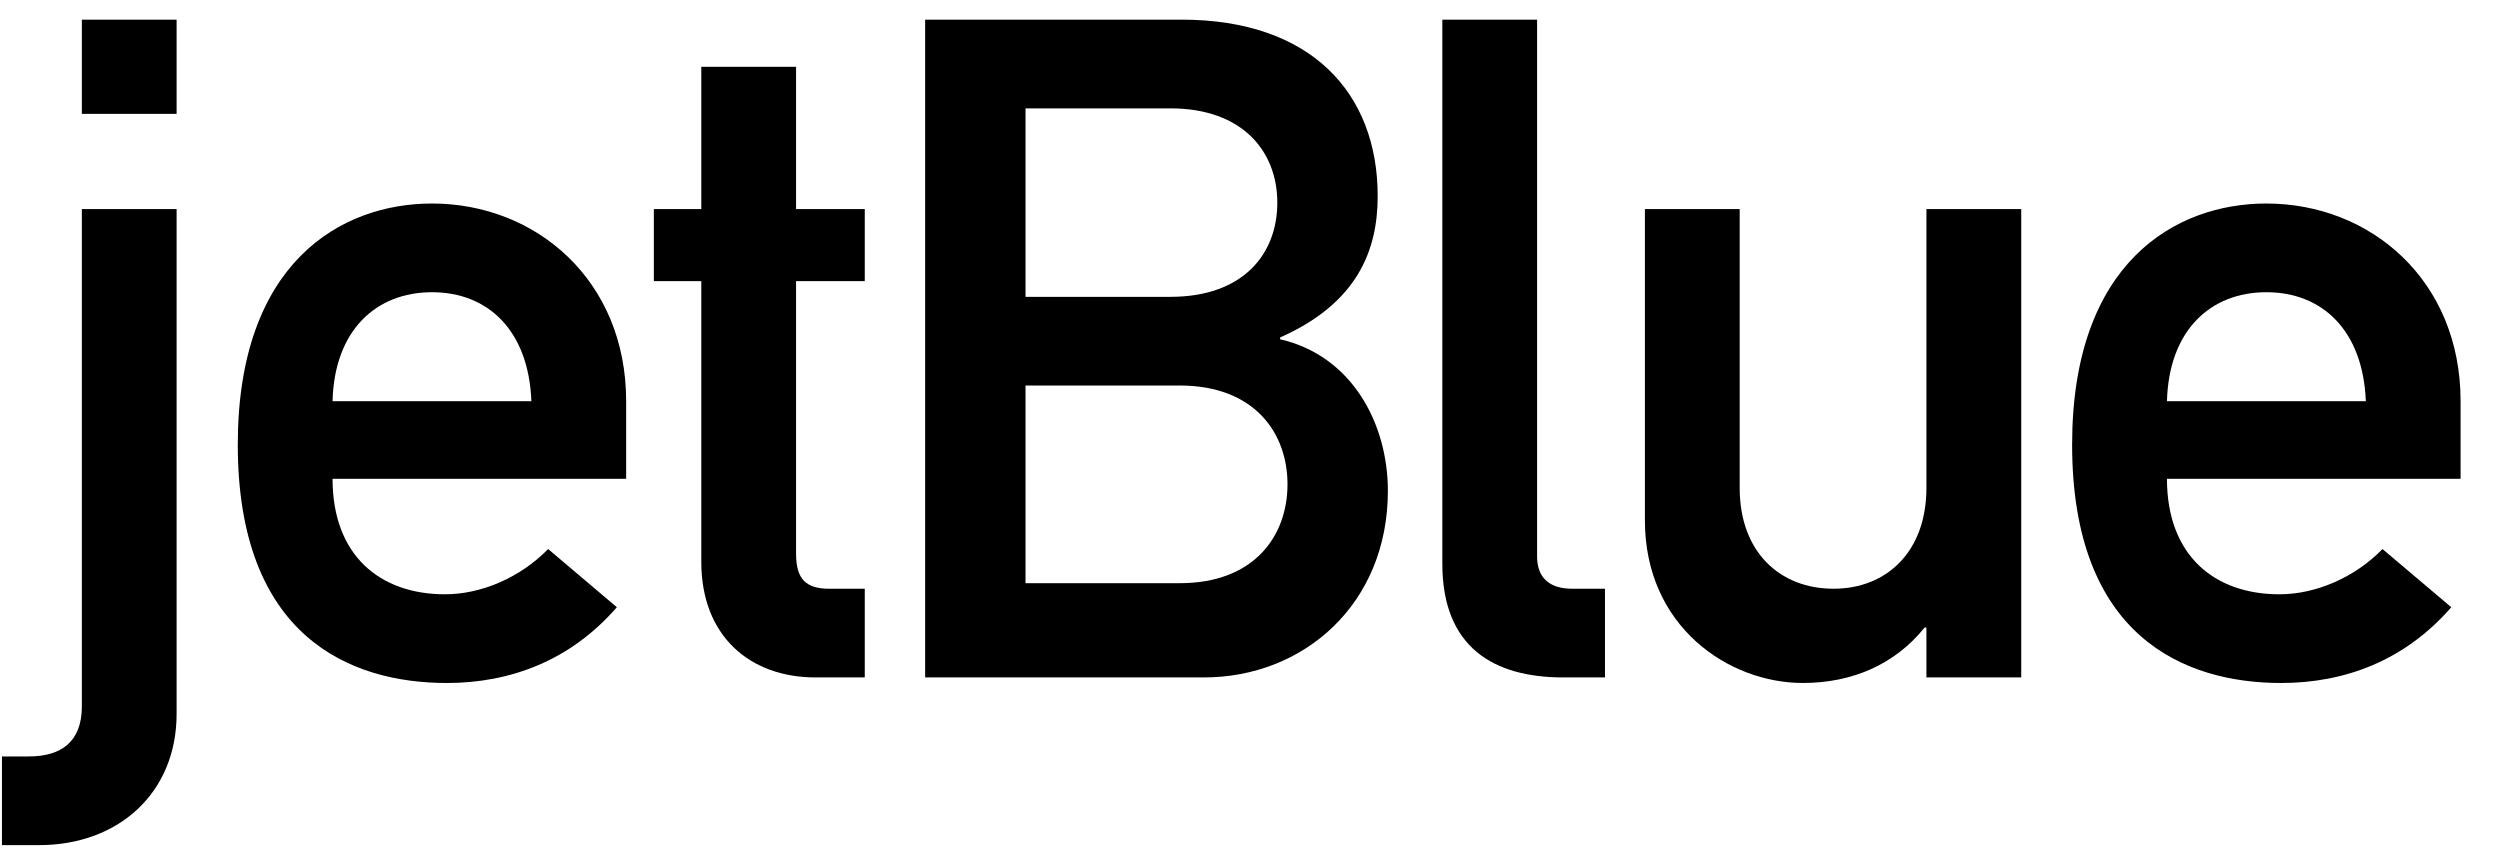
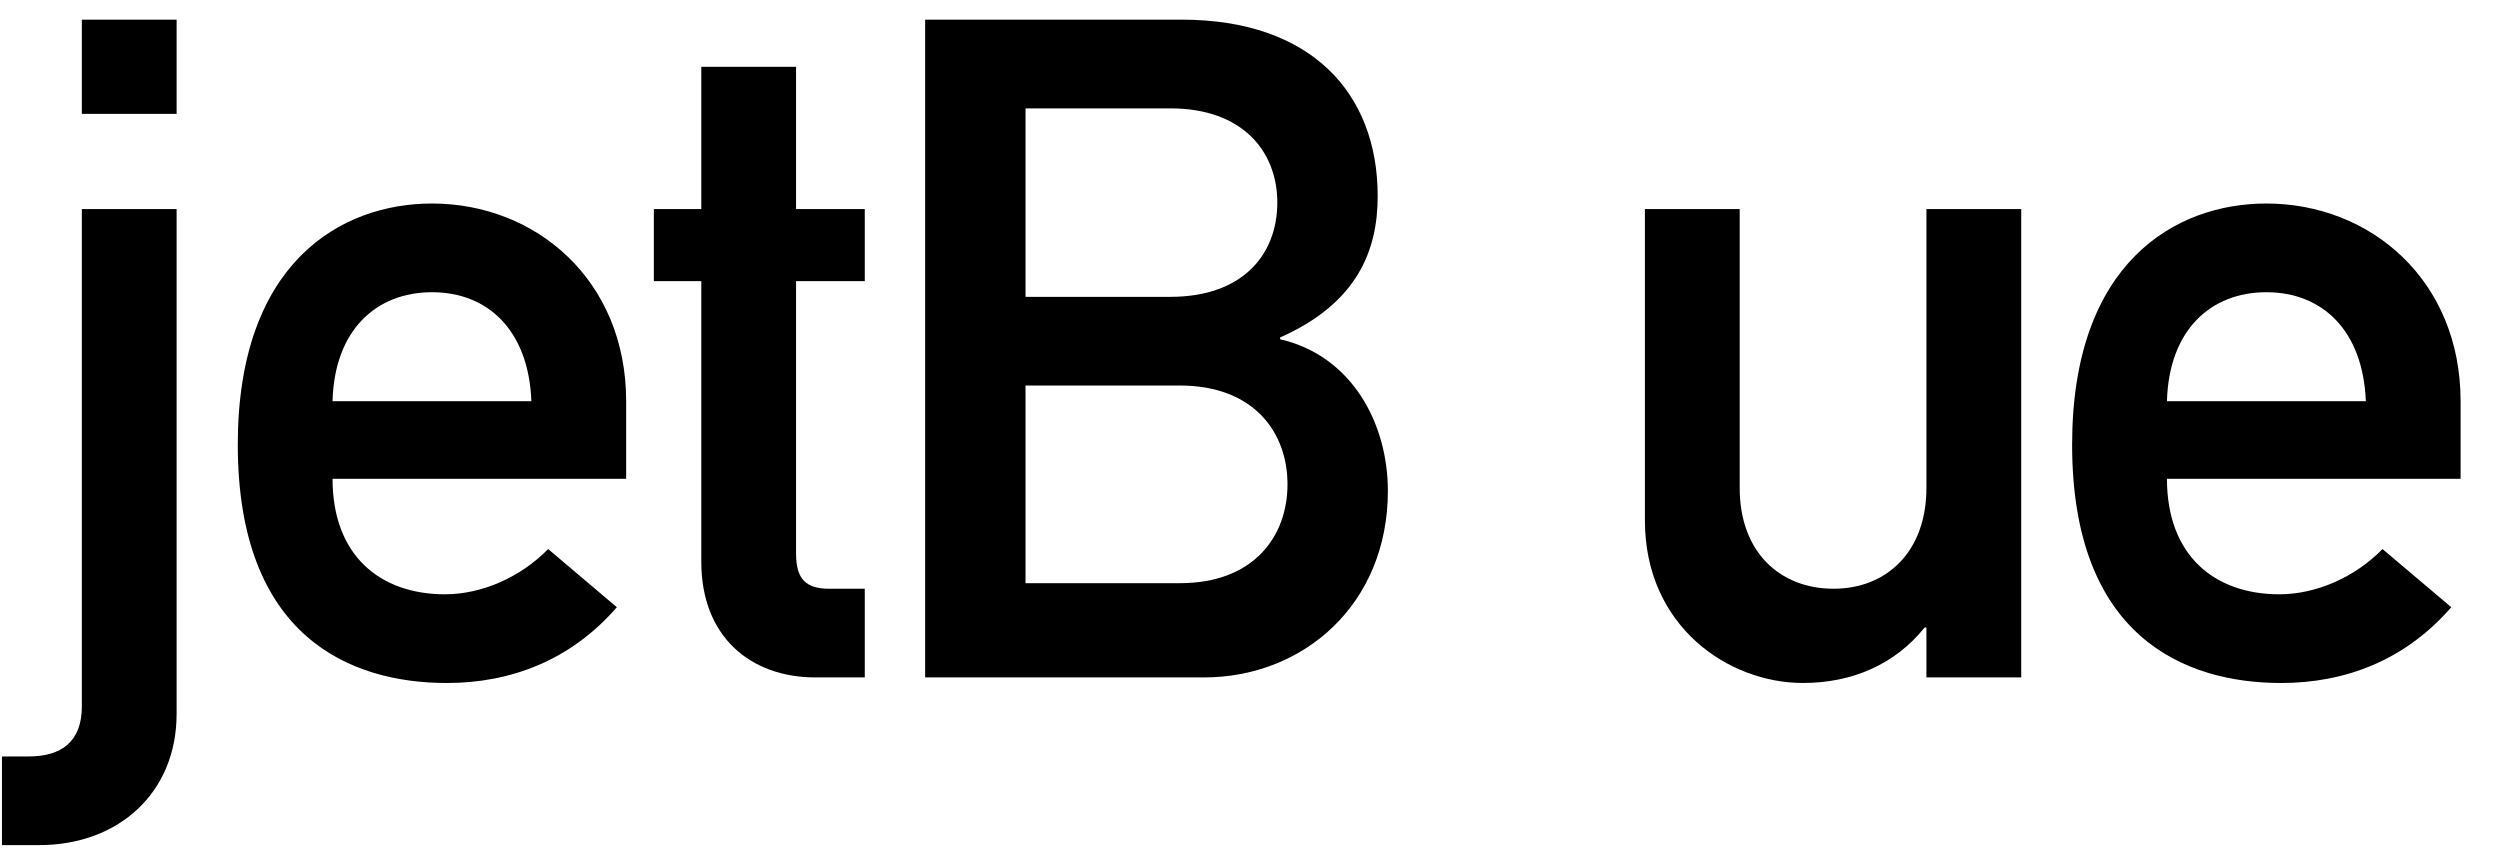
<svg xmlns="http://www.w3.org/2000/svg" width="106" height="36" viewBox="0 0 106 36" fill="none">
  <g clip-path="url(#clip0_3105_15059)">
    <path d="M3.47 8.864H7.488V30.271C7.488 33.599 5.044 35.833 1.656 35.833H0.083V32.073H1.224C2.603 32.073 3.47 31.444 3.47 29.957V8.864ZM3.47 0.833H7.488V4.829H3.47V0.833Z" fill="black" />
    <path d="M14.1 17.011C14.178 13.996 15.952 12.39 18.317 12.39C20.681 12.39 22.414 13.996 22.531 17.011H14.1ZM26.549 20.3V17.011C26.549 11.88 22.726 8.629 18.317 8.629C14.454 8.629 10.082 11.135 10.082 18.853C10.082 27 14.848 28.959 18.947 28.959C21.624 28.959 24.185 28.017 26.154 25.746L23.241 23.279C22.057 24.492 20.404 25.198 18.867 25.198C16.109 25.198 14.1 23.552 14.1 20.3H26.549Z" fill="black" />
    <path d="M29.735 2.832H33.753V8.864H36.666V11.92H33.753V23.474C33.753 24.572 34.186 24.963 35.168 24.963H36.666V28.723H34.579C31.781 28.723 29.735 26.957 29.735 23.827V11.92H27.723V8.864H29.735V2.832Z" fill="black" />
    <path d="M50.023 16.346C53.175 16.346 54.59 18.342 54.59 20.535C54.59 22.73 53.174 24.727 50.023 24.727H43.482V16.346H50.023ZM39.226 28.723H51.046C55.262 28.723 58.846 25.628 58.846 20.811C58.846 17.991 57.349 15.092 54.277 14.385V14.308C57.547 12.858 58.414 10.626 58.414 8.316C58.414 3.929 55.575 0.833 50.1 0.833H39.226V28.723ZM49.627 4.595C52.7 4.595 54.158 6.435 54.158 8.59C54.158 10.782 52.7 12.586 49.627 12.586H43.482V4.595H49.627Z" fill="black" />
-     <path d="M61.155 0.833H65.173V23.591C65.173 24.492 65.686 24.963 66.674 24.963H68.051V28.723H66.278C63.361 28.723 61.155 27.47 61.155 23.904V0.833Z" fill="black" />
    <path d="M69.744 8.864H73.763V20.692C73.763 23.396 75.456 24.962 77.744 24.962C79.989 24.962 81.68 23.396 81.68 20.692V8.864H85.7V28.722H81.68V26.606H81.605C80.343 28.174 78.53 28.958 76.442 28.958C73.292 28.958 69.744 26.567 69.744 22.064V8.864Z" fill="black" />
    <path d="M91.879 17.011C91.96 13.996 93.73 12.39 96.094 12.39C98.457 12.39 100.191 13.996 100.312 17.011H91.879ZM104.329 20.3V17.011C104.329 11.88 100.507 8.629 96.094 8.629C92.233 8.629 87.858 11.135 87.858 18.853C87.858 27 92.627 28.959 96.723 28.959C99.405 28.959 101.964 28.017 103.934 25.746L101.018 23.28C99.835 24.493 98.183 25.198 96.646 25.198C93.889 25.198 91.879 23.552 91.879 20.3L104.329 20.3Z" fill="black" />
  </g>
  <defs>
    <clipPath id="clip0_3105_15059">
      <rect width="105" height="35" fill="white" transform="translate(0.083 0.833)" />
    </clipPath>
  </defs>
</svg>